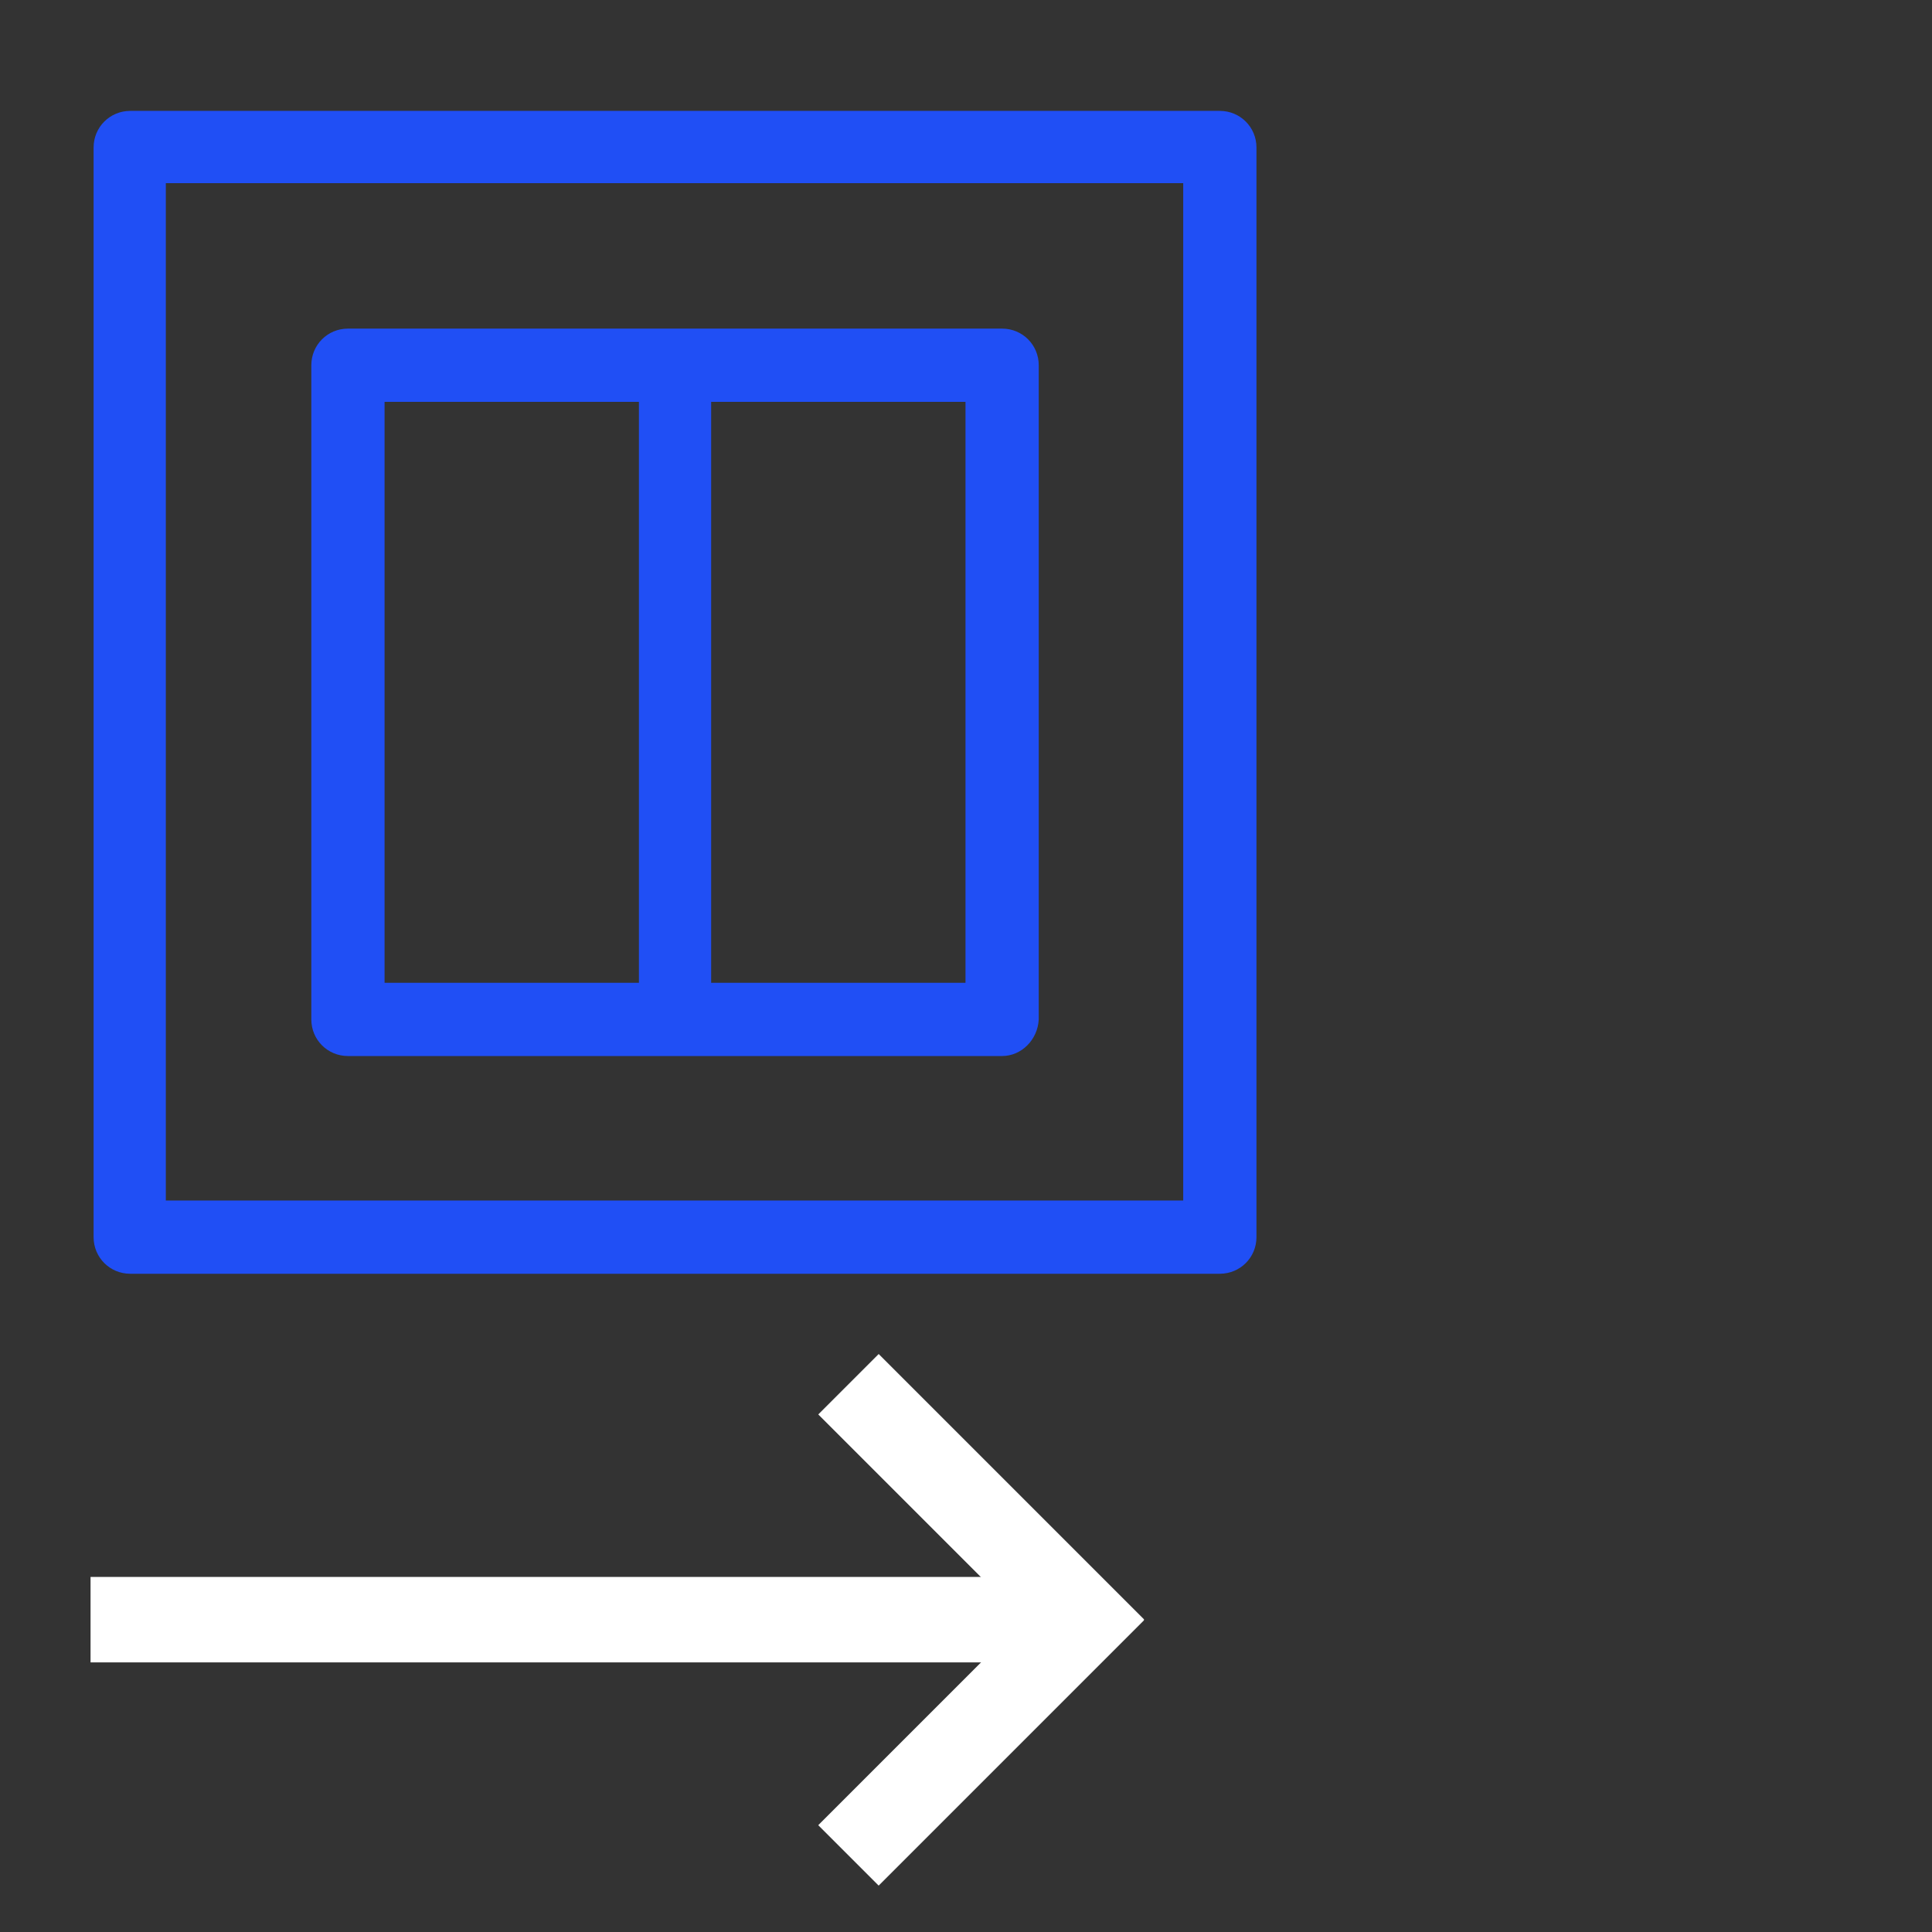
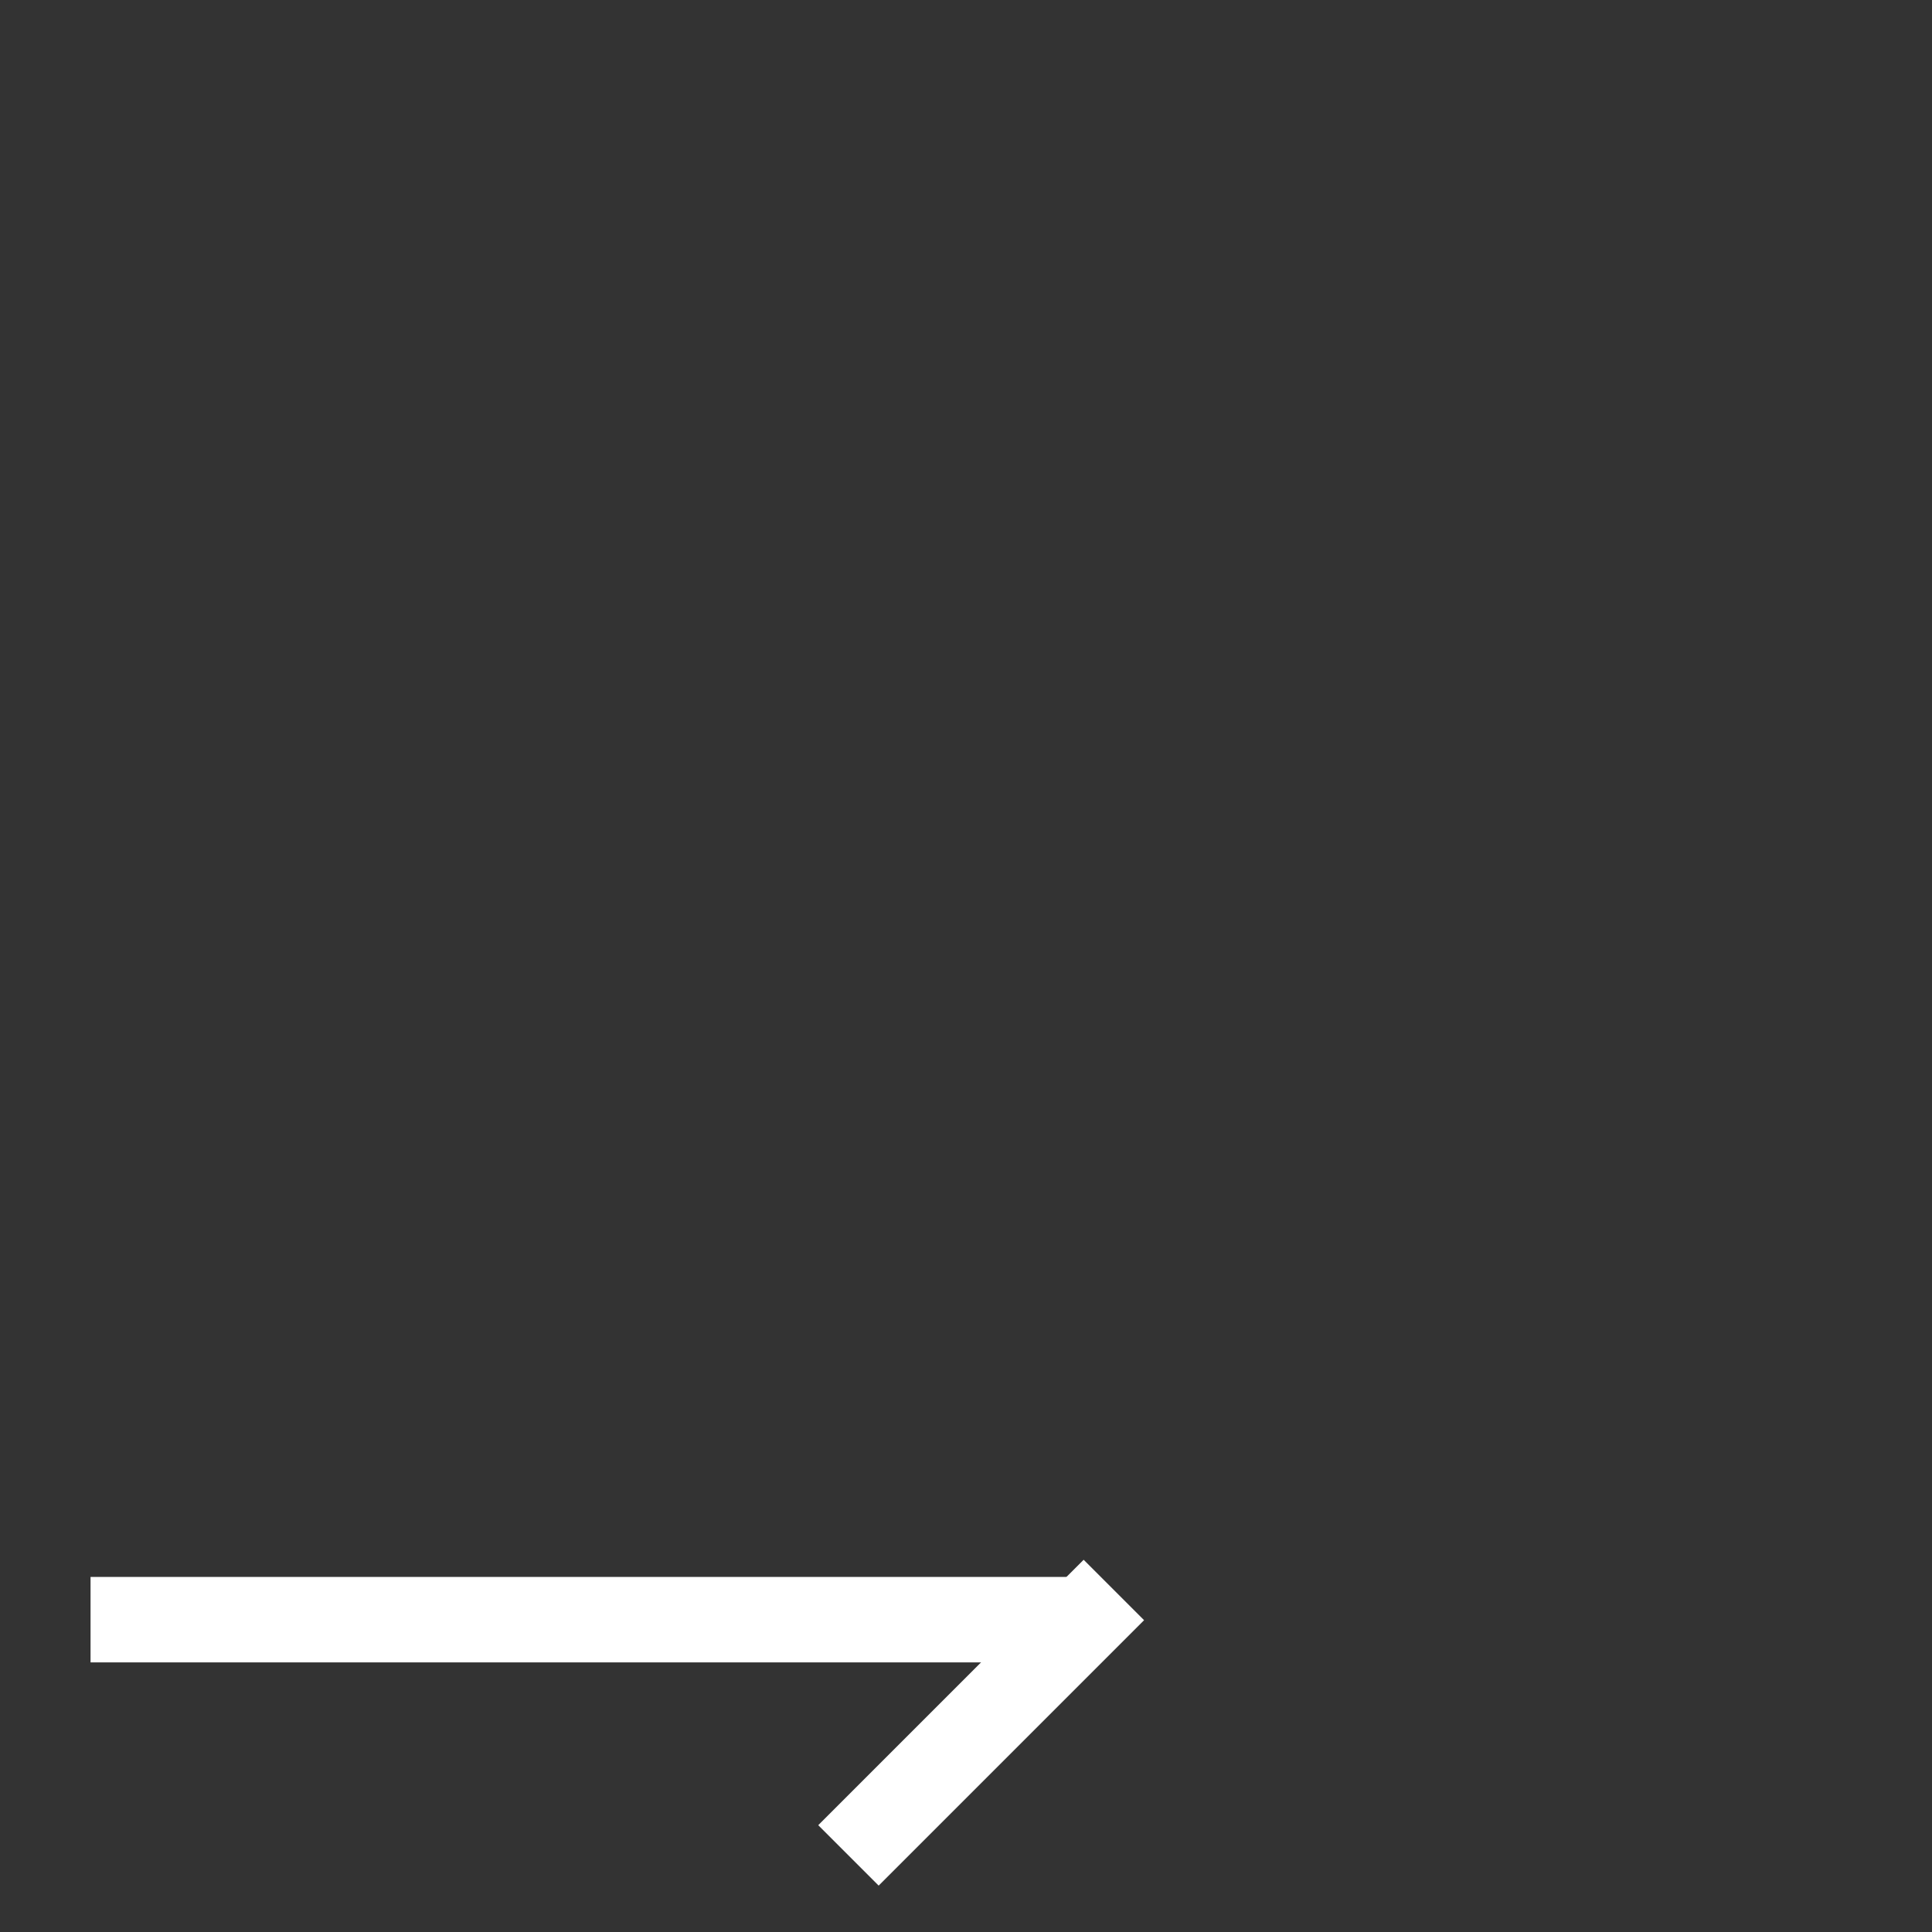
<svg xmlns="http://www.w3.org/2000/svg" id="Слой_1" x="0px" y="0px" viewBox="0 0 189.9 189.9" style="enable-background:new 0 0 189.9 189.9;" xml:space="preserve">
  <rect x="0" y="0" width="189.9" height="189.9" fill="#333333" stroke="none" />
  <style type="text/css"> .st0{fill:#FFFFFF;} .st1{fill:#204FF5;} </style>
  <rect x="8.9" y="155" class="st0" width="97.5" height="8.4" />
  <g>
-     <rect x="78" y="144.9" transform="matrix(-0.707 -0.707 0.707 -0.707 59.22 322.707)" class="st0" width="36.9" height="8.4" />
    <rect x="78" y="165.1" transform="matrix(-0.707 0.707 -0.707 -0.707 284.325 220.831)" class="st0" width="36.9" height="8.4" />
  </g>
  <g>
    <g>
-       <path class="st1" d="M119.9,125.2H12.8c-2,0-3.6-1.6-3.6-3.6V14.5c0-2,1.6-3.6,3.6-3.6h107.1c2,0,3.6,1.6,3.6,3.6v107.1 C123.5,123.6,121.9,125.2,119.9,125.2z M16.3,118h100V18h-100V118z" />
-     </g>
+       </g>
    <g>
-       <path class="st1" d="M98.5,103.8H34.2c-2,0-3.6-1.6-3.6-3.6V35.9c0-2,1.6-3.6,3.6-3.6h64.3c2,0,3.6,1.6,3.6,3.6v64.3 C102,102.2,100.4,103.8,98.5,103.8z M37.8,96.6h57.1V39.5H37.8V96.6z" />
-     </g>
+       </g>
    <g>
-       <rect x="62.8" y="35.9" class="st1" width="7.1" height="64.3" />
-     </g>
+       </g>
  </g>
</svg>